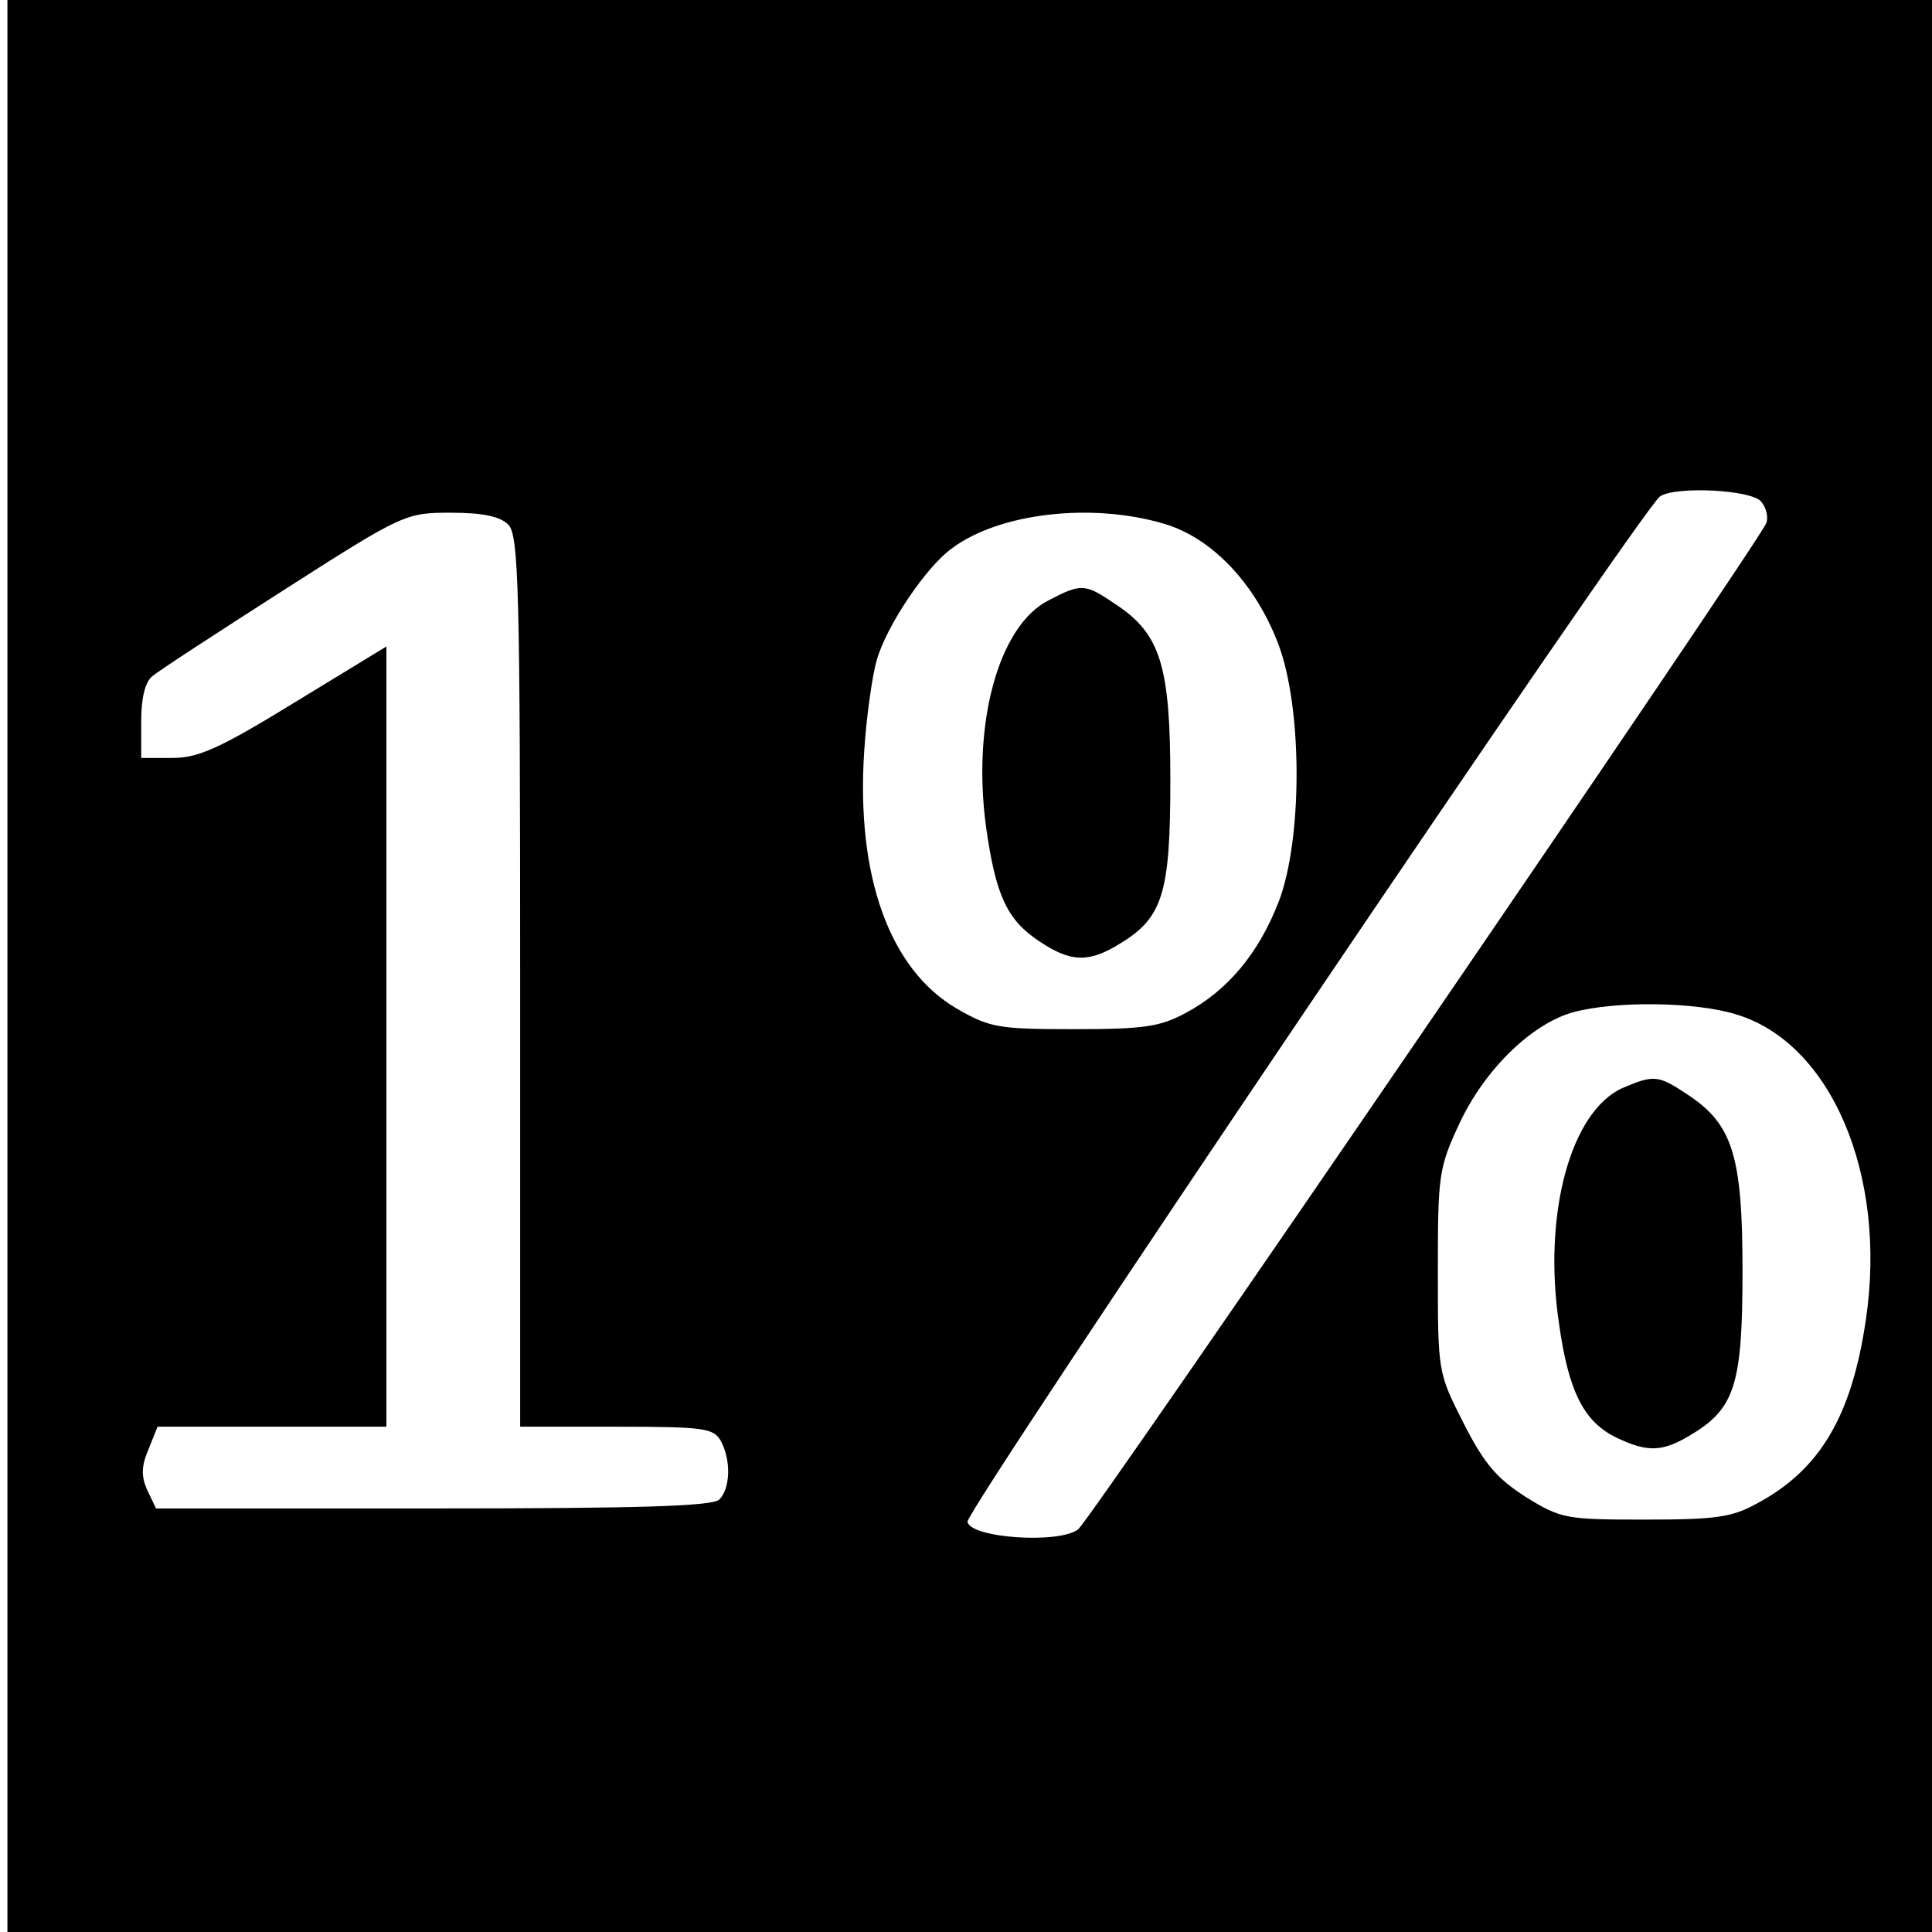
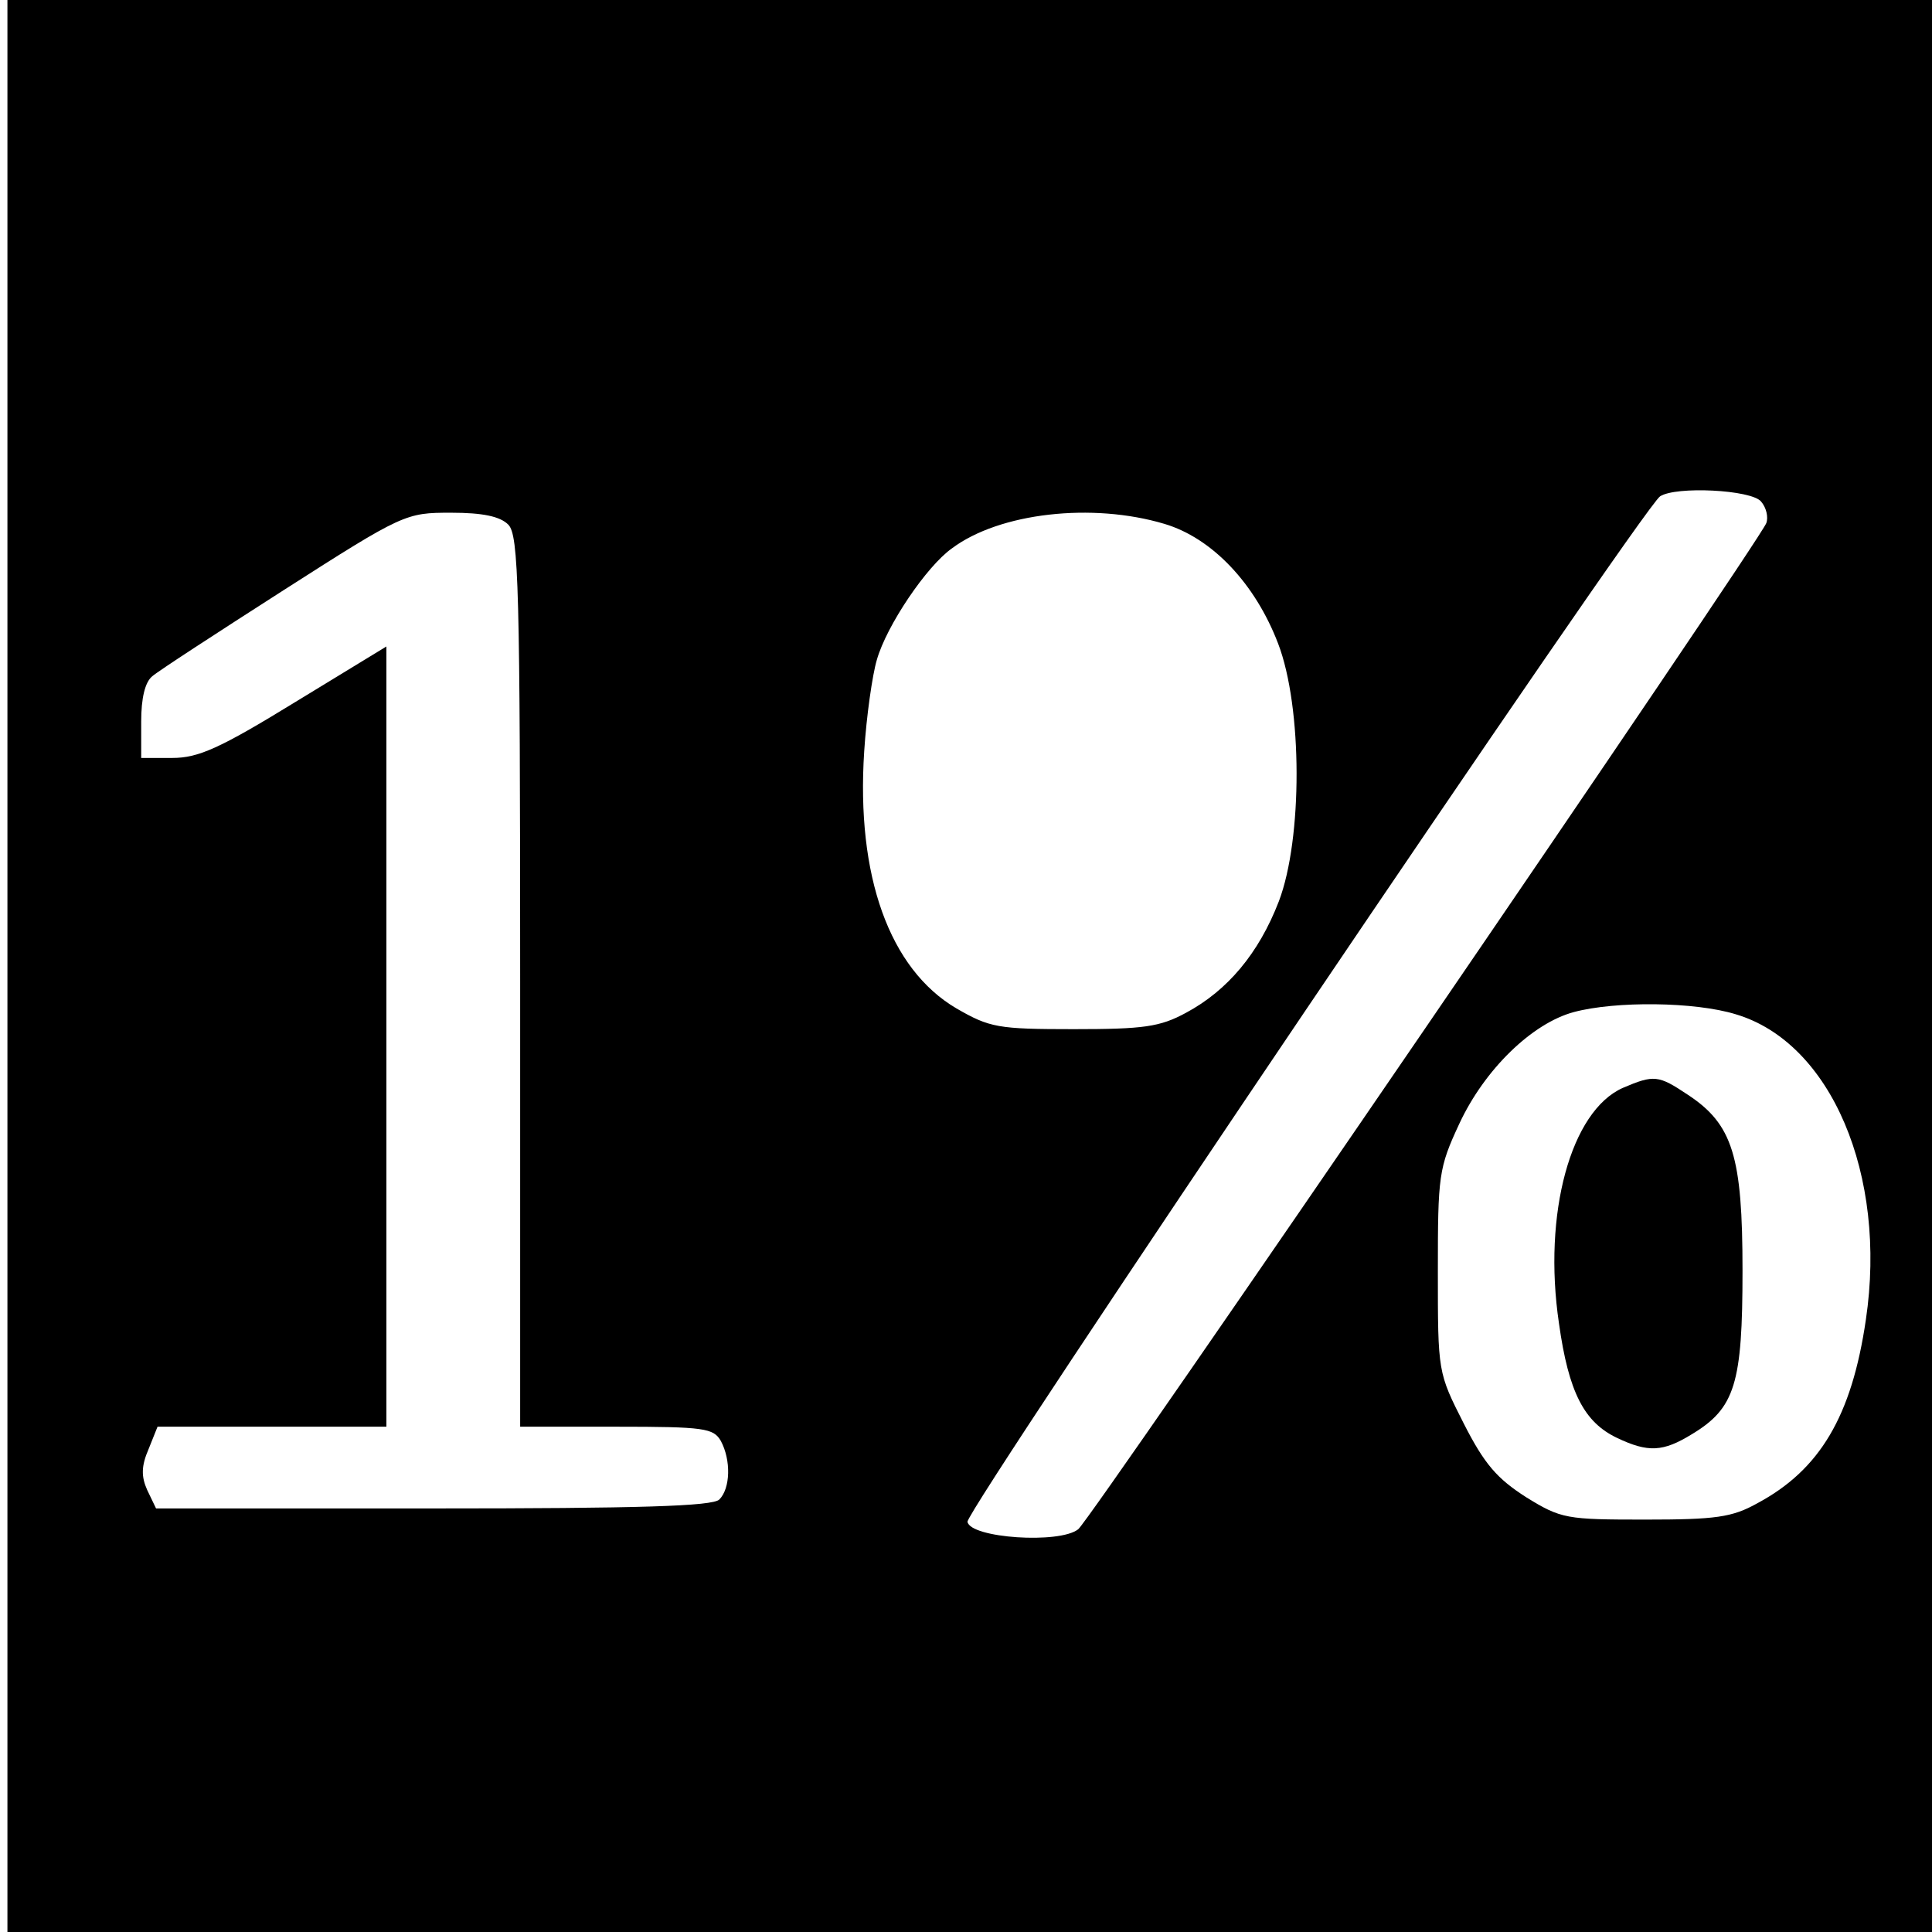
<svg xmlns="http://www.w3.org/2000/svg" version="1.0" width="260pt" height="260pt" viewBox="0 0 260 260" preserveAspectRatio="xMidYMid meet">
  <g transform="translate(0,260) scale(0.1,-0.1)" fill="#000000" stroke="none">
    <path d="M10 1300 l0 -1300 1295 0 1295 0 0 1300 0 1300 -1295 0 -1295 0 0 -1300z m2360 625 c7 -8 10 -21 7 -29 -10 -26 -909 -1341 -926 -1354 -25 -20 -145 -12 -149 10 -3 15 908 1364 932 1380 21 14 123 9 136 -7z m-1686 -31 c14 -14 16 -83 16 -615 l0 -599 130 0 c118 0 130 -2 140 -19 14 -26 13 -64 -2 -79 -9 -9 -108 -12 -385 -12 l-373 0 -12 25 c-8 18 -8 32 2 55 l12 30 154 0 154 0 0 525 0 525 -123 -75 c-101 -62 -130 -75 -165 -75 l-42 0 0 49 c0 31 5 53 15 61 8 7 88 59 177 116 161 103 164 104 225 104 43 0 66 -5 77 -16z m883 1 c64 -19 122 -80 153 -161 33 -86 33 -263 1 -347 -27 -70 -69 -120 -125 -150 -35 -19 -57 -22 -151 -22 -102 0 -113 2 -158 28 -90 53 -135 178 -124 346 3 47 11 103 17 123 13 46 67 126 101 150 64 48 189 62 286 33z m769 -660 c128 -38 204 -216 175 -411 -19 -130 -62 -202 -146 -247 -34 -19 -56 -22 -151 -22 -106 0 -113 1 -160 30 -39 25 -56 44 -84 99 -35 69 -35 69 -35 205 0 129 1 139 29 199 34 73 98 135 154 150 56 15 163 14 218 -3z" />
-     <path d="M1411 1792 c-67 -34 -103 -165 -84 -305 13 -92 28 -125 72 -154 42 -28 66 -29 108 -3 58 35 68 68 68 220 0 154 -13 197 -74 237 -41 28 -46 28 -90 5z" />
    <path d="M2184 1136 c-70 -31 -108 -169 -86 -317 13 -93 34 -133 78 -154 42 -20 62 -19 101 5 58 35 68 68 68 220 0 154 -13 197 -74 237 -39 26 -45 27 -87 9z" />
  </g>
</svg>